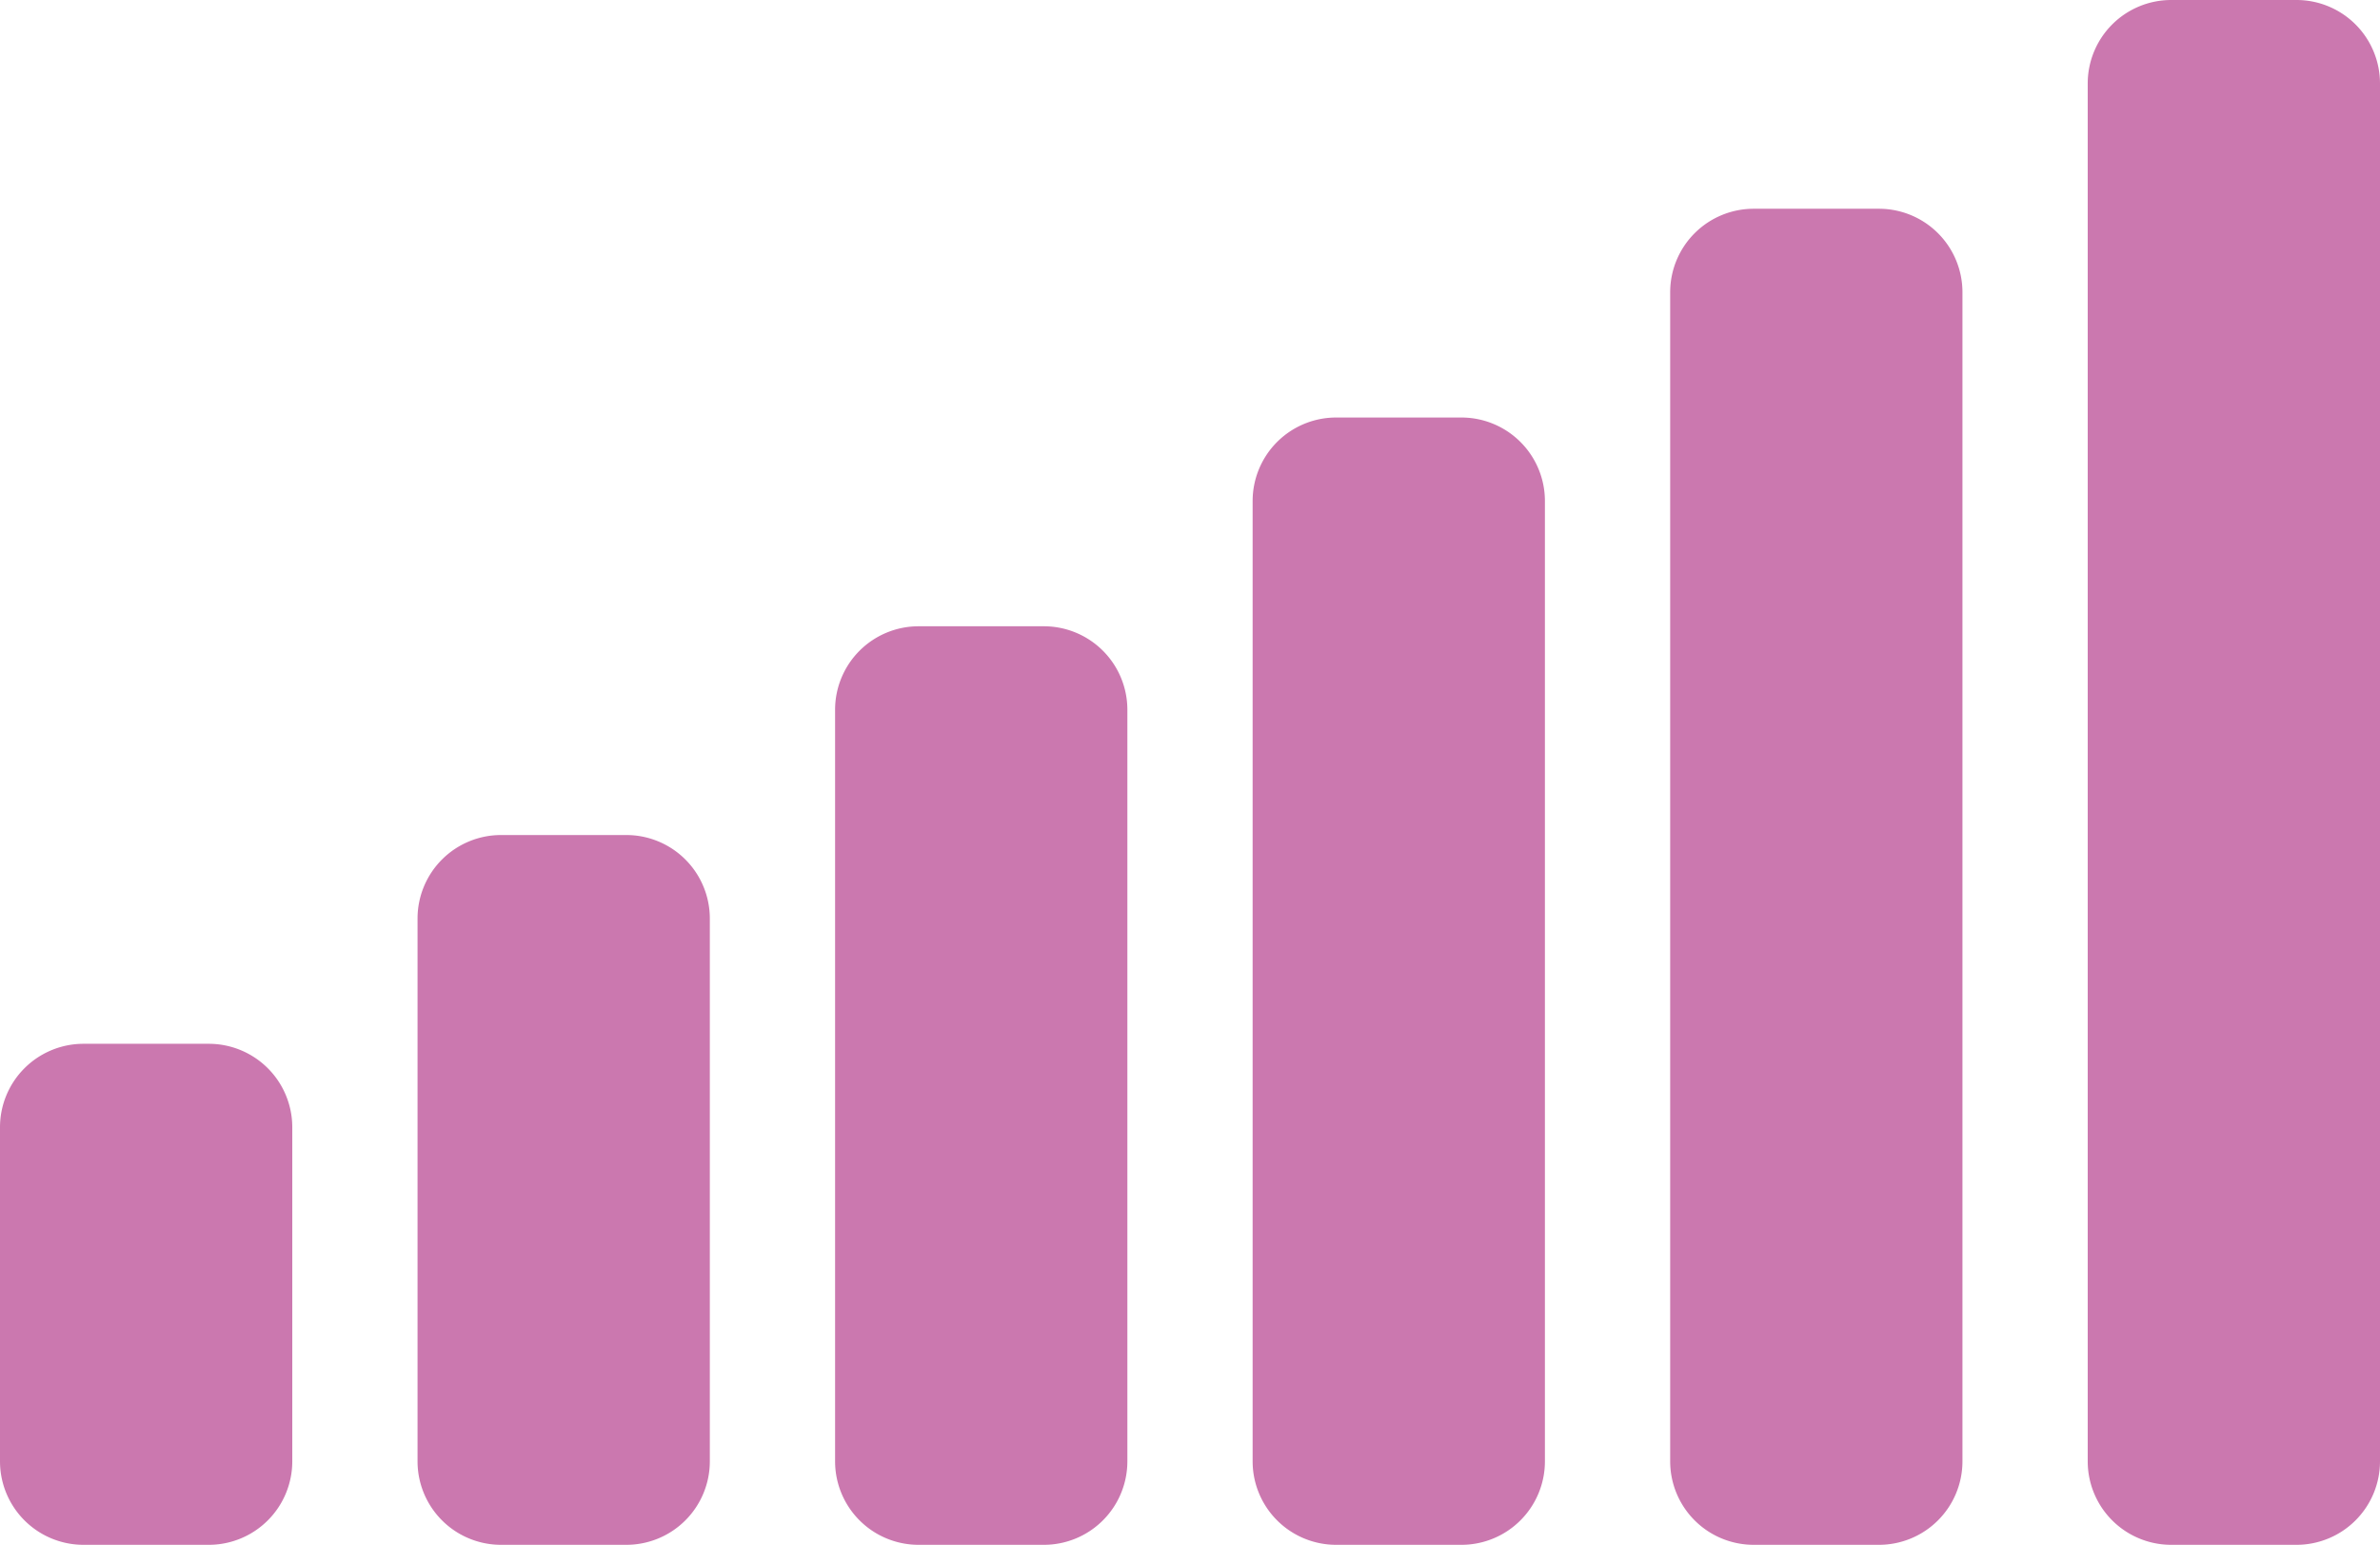
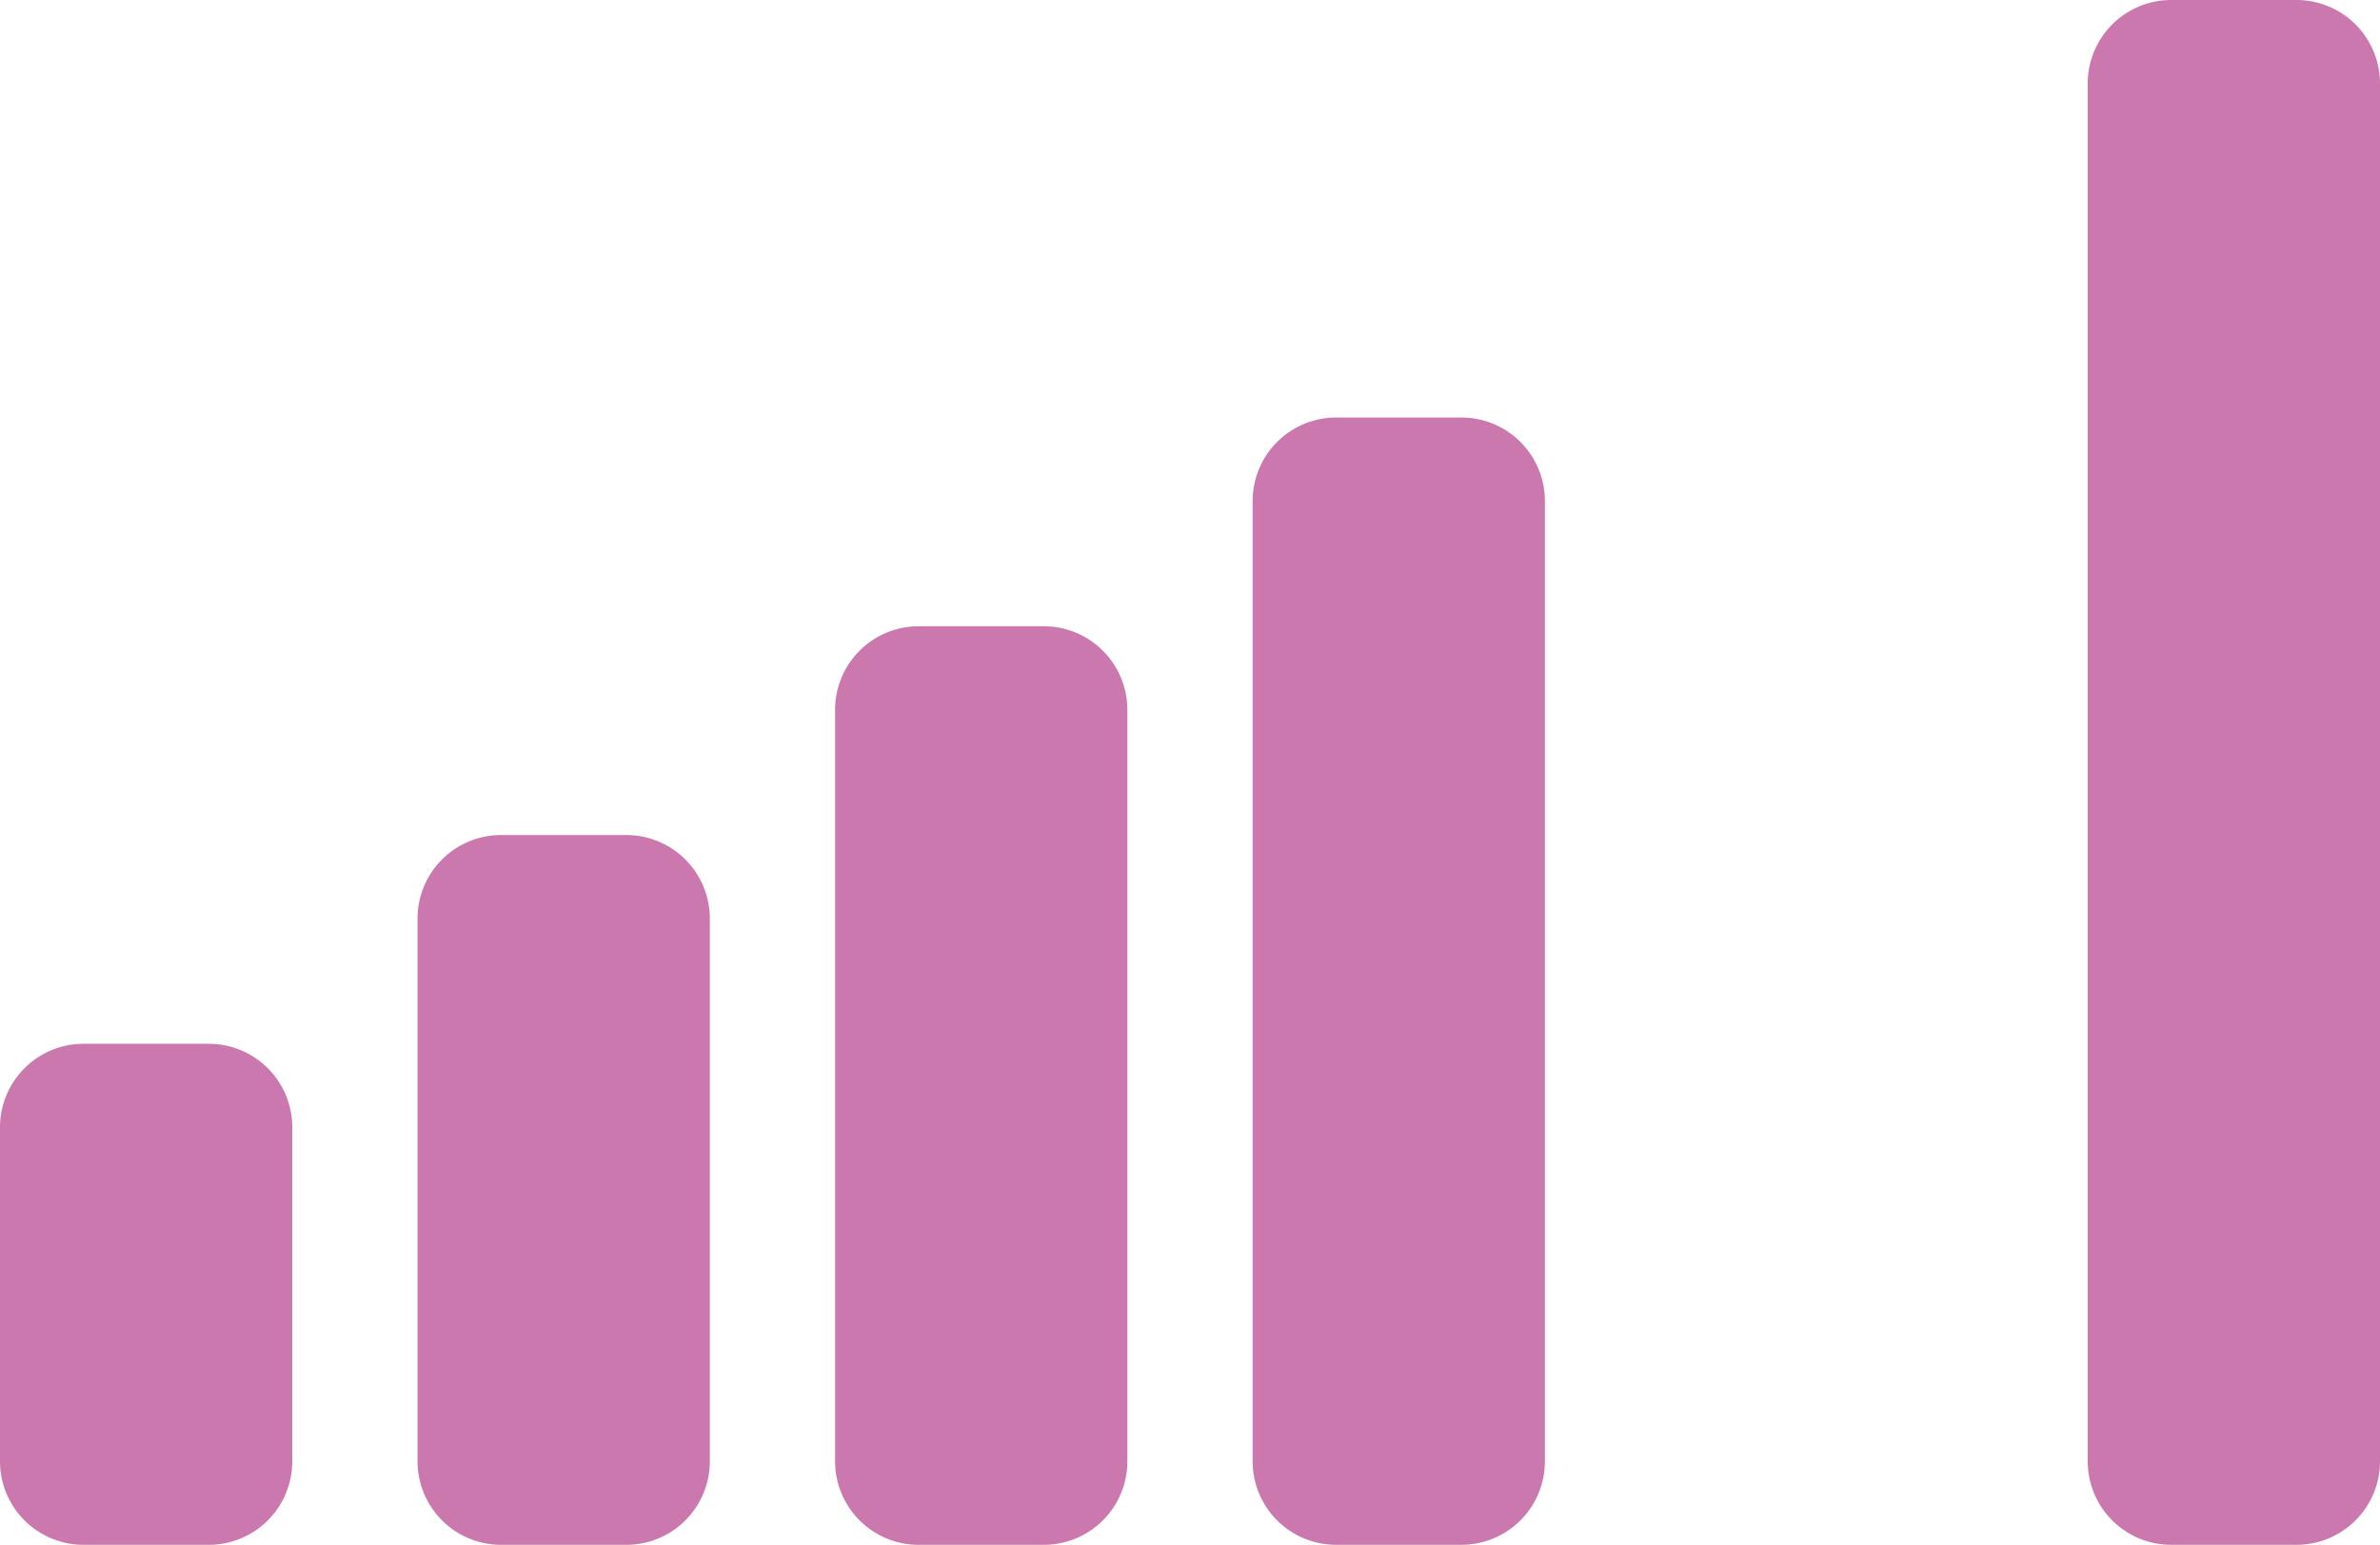
<svg xmlns="http://www.w3.org/2000/svg" width="57" height="37" viewBox="0 0 57 37">
  <g>
    <g>
-       <path fill="#cb78af" d="M42 5h3a2 2 0 0 1 2 2v28a2 2 0 0 1-2 2h-3a2 2 0 0 1-2-2V7a2 2 0 0 1 2-2z" />
-     </g>
+       </g>
    <g>
      <path fill="#cb78af" d="M52 0h3a2 2 0 0 1 2 2v33a2 2 0 0 1-2 2h-3a2 2 0 0 1-2-2V2a2 2 0 0 1 2-2z" />
    </g>
    <g>
      <path fill="#cb78af" d="M35 37h-3a2 2 0 0 1-2-2V12a2 2 0 0 1 2-2h3a2 2 0 0 1 2 2v23a2 2 0 0 1-2 2zm-10 0h-3a2 2 0 0 1-2-2V17a2 2 0 0 1 2-2h3a2 2 0 0 1 2 2v18a2 2 0 0 1-2 2zm-10 0h-3a2 2 0 0 1-2-2V22a2 2 0 0 1 2-2h3a2 2 0 0 1 2 2v13a2 2 0 0 1-2 2zM5 37H2a2 2 0 0 1-2-2v-8a2 2 0 0 1 2-2h3a2 2 0 0 1 2 2v8a2 2 0 0 1-2 2z" />
    </g>
  </g>
</svg>